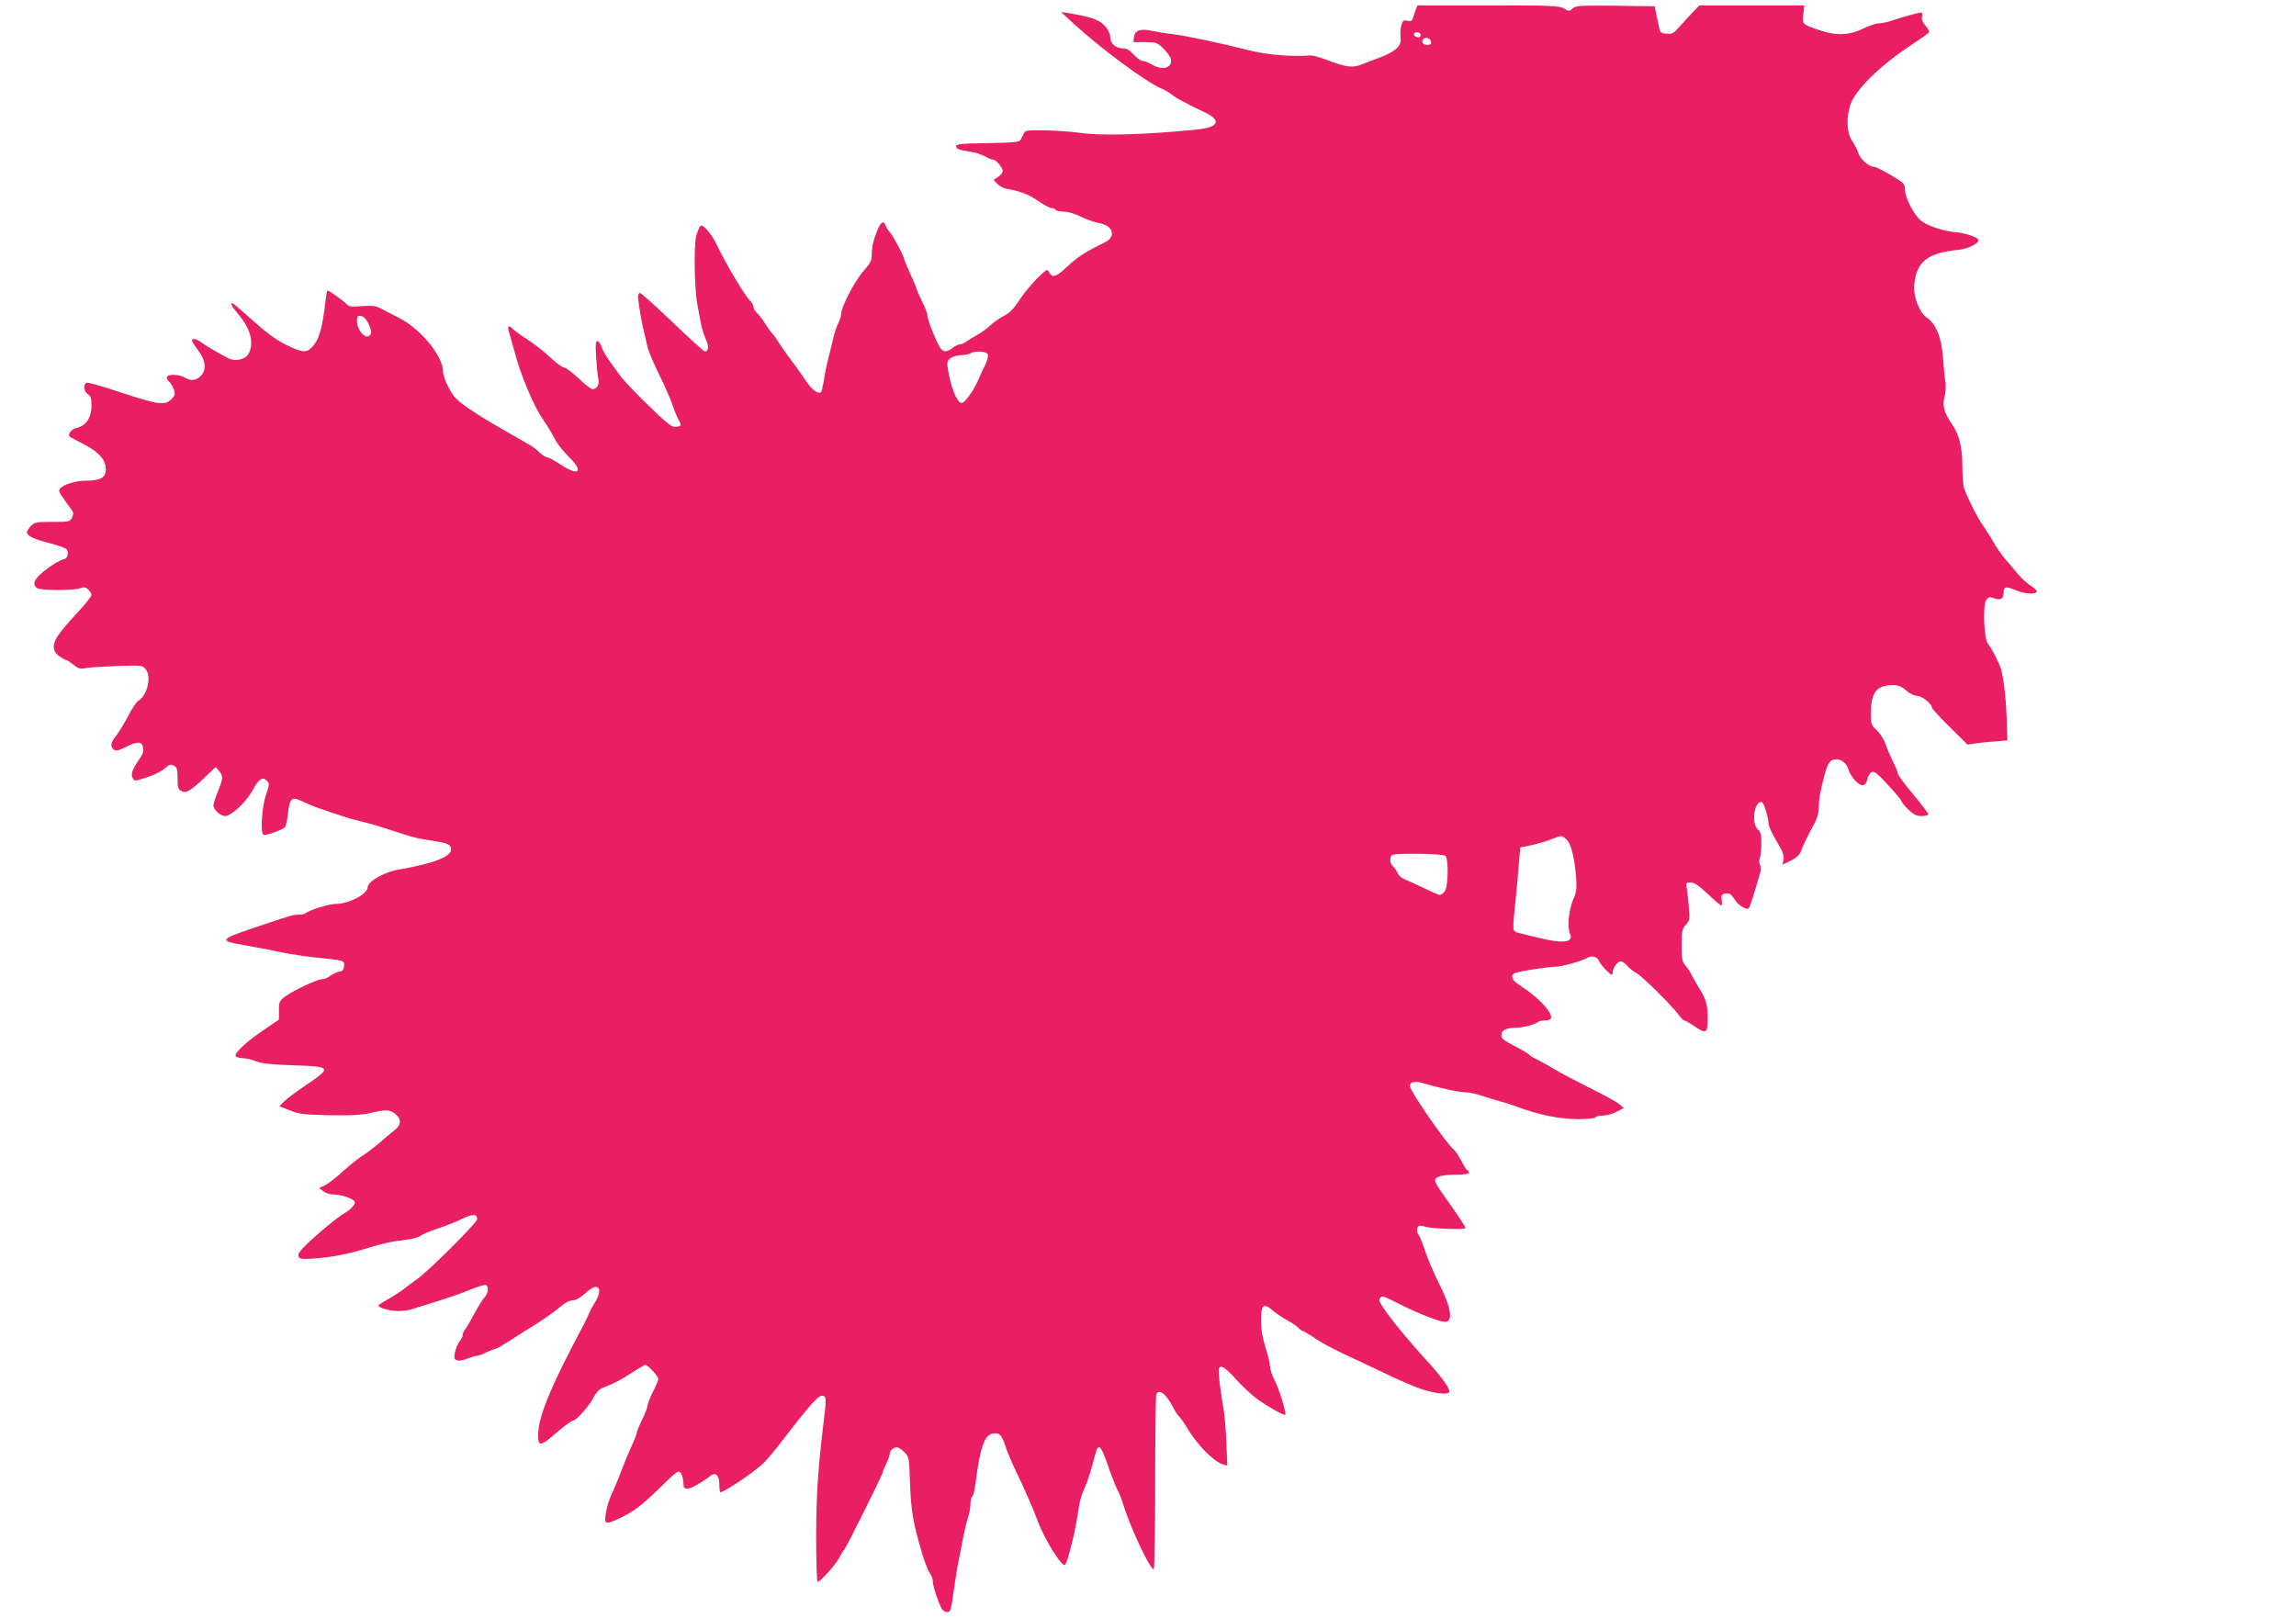
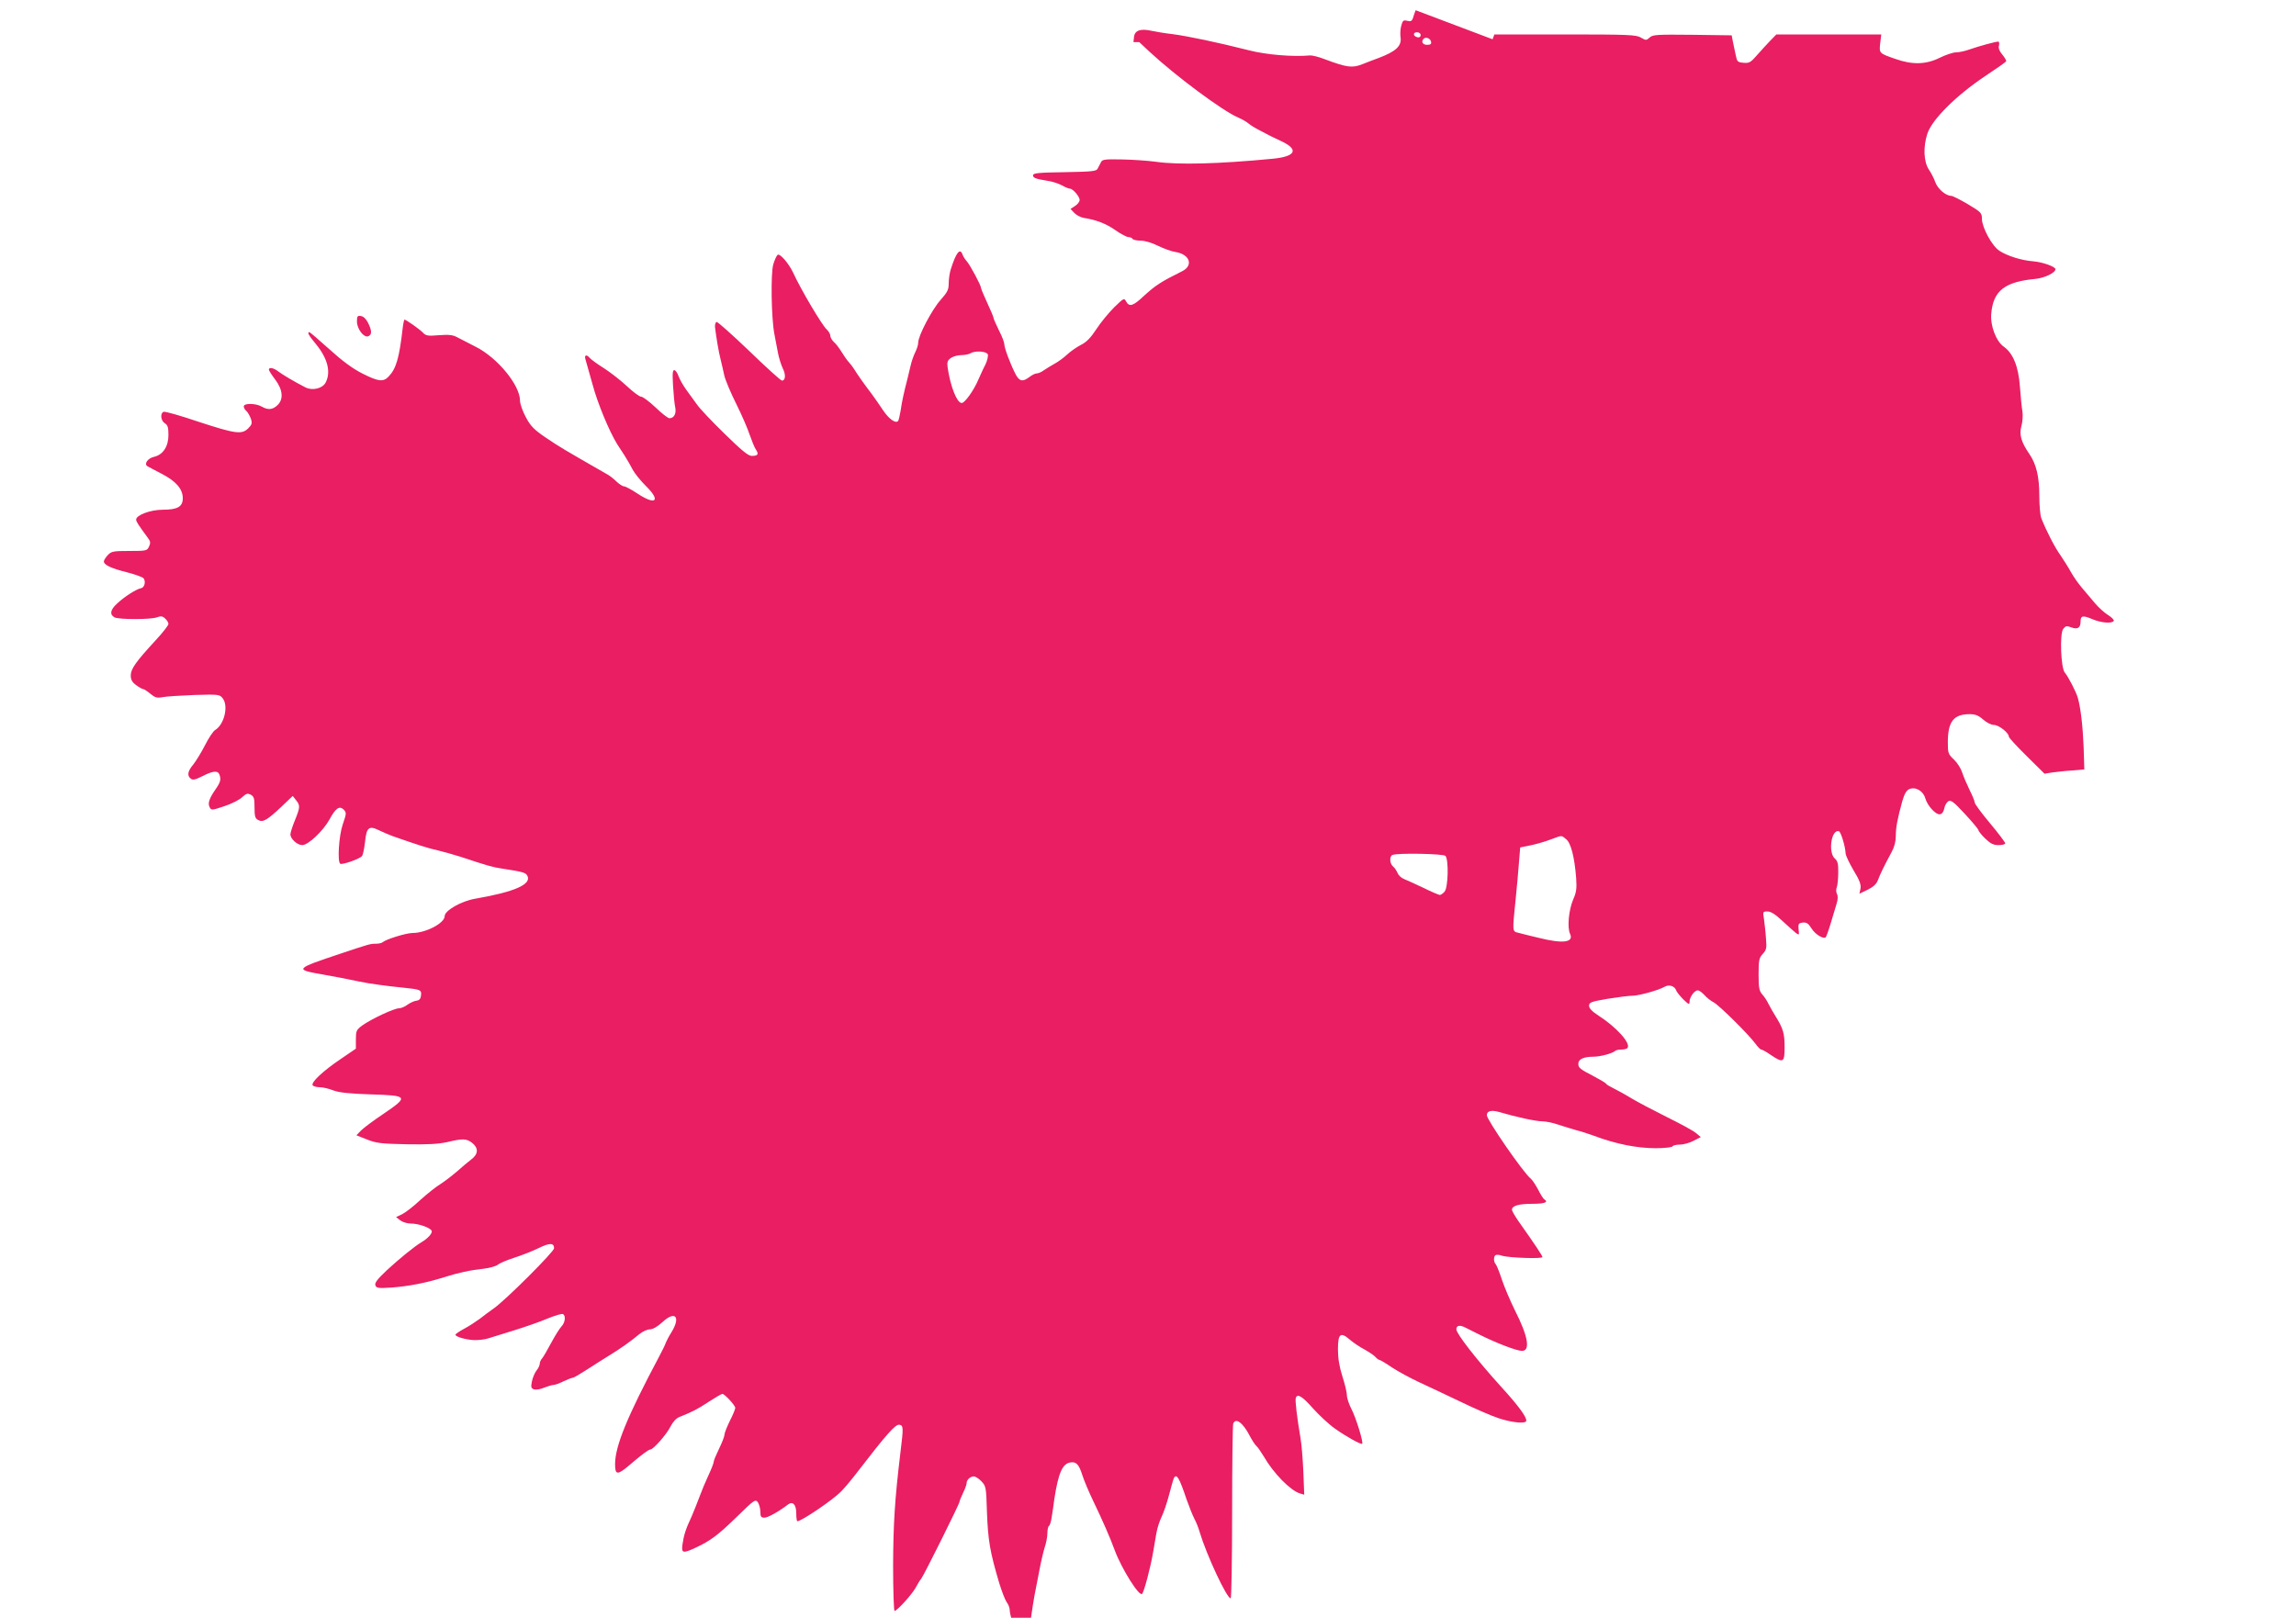
<svg xmlns="http://www.w3.org/2000/svg" version="1.0" width="1280pt" height="902pt" viewBox="0 0 1280 902" preserveAspectRatio="xMidYMid meet">
  <g transform="translate(0,902) scale(0.1,-0.1)" fill="#e91e63" stroke="none">
-     <path d="M7892 8963 c-6 -16 -13 -36 -16 -47 -5 -13 -12 -17 -31 -12 -21 5 -25 2 -33 -27 -5 -18 -7 -47 -4 -65 7 -49 -26 -79 -124 -116 -22 -8 -62 -23 -89 -34 -56 -22 -85 -19 -210 28 -33 13 -70 22 -82 21 -93 -9 -245 4 -338 28 -183 46 -340 79 -430 91 -38 4 -90 13 -114 18 -62 14 -95 3 -99 -34 l-3 -29 65 0 c61 0 67 -2 101 -35 20 -19 38 -45 42 -57 12 -51 -45 -69 -105 -33 -18 11 -41 20 -51 20 -11 0 -33 16 -50 35 -21 24 -39 35 -58 35 -41 0 -73 26 -73 59 0 16 -9 40 -21 55 -36 45 -71 59 -214 83 l-39 6 64 -60 c148 -137 409 -331 495 -367 21 -9 47 -24 57 -33 9 -8 36 -25 60 -37 24 -12 52 -27 63 -33 11 -5 41 -20 67 -32 91 -45 69 -82 -55 -94 -301 -29 -528 -35 -652 -17 -44 6 -129 12 -189 13 -95 2 -110 0 -117 -15 -5 -10 -13 -26 -18 -35 -7 -16 -28 -18 -185 -21 -143 -2 -176 -5 -176 -17 0 -15 13 -20 80 -31 25 -3 61 -15 80 -25 19 -11 40 -19 46 -19 16 0 54 -44 54 -63 0 -9 -11 -24 -25 -33 l-26 -17 21 -22 c12 -13 36 -25 53 -28 70 -11 125 -32 177 -69 30 -21 63 -38 72 -38 9 0 20 -4 23 -10 3 -5 24 -10 46 -10 24 0 63 -12 97 -29 31 -15 74 -31 96 -34 81 -13 102 -76 36 -108 -117 -58 -147 -78 -211 -136 -61 -58 -82 -64 -100 -32 -11 21 -13 19 -66 -32 -30 -30 -75 -84 -99 -121 -32 -49 -56 -74 -87 -89 -23 -12 -58 -36 -77 -54 -19 -18 -51 -41 -70 -51 -19 -11 -46 -27 -59 -36 -13 -10 -31 -18 -40 -18 -9 0 -27 -9 -41 -20 -38 -29 -57 -25 -79 19 -28 55 -61 143 -61 164 0 10 -13 44 -30 77 -16 33 -30 64 -30 69 0 5 -16 43 -35 84 -19 41 -35 79 -35 84 0 14 -60 126 -79 148 -10 11 -21 28 -24 38 -14 39 -36 11 -66 -84 -6 -19 -11 -54 -11 -77 0 -35 -7 -49 -45 -92 -49 -55 -125 -200 -125 -238 0 -13 -8 -37 -17 -55 -9 -18 -20 -50 -25 -72 -5 -22 -13 -56 -18 -75 -19 -73 -31 -127 -38 -177 -5 -29 -11 -56 -15 -59 -14 -14 -50 12 -82 59 -19 29 -48 70 -64 92 -43 56 -84 115 -97 137 -6 10 -20 29 -31 41 -11 12 -29 38 -41 58 -12 19 -30 44 -42 54 -11 10 -20 26 -20 35 0 9 -9 25 -20 35 -26 23 -144 222 -186 314 -25 54 -75 112 -88 102 -6 -5 -17 -29 -24 -53 -15 -51 -11 -299 6 -388 6 -30 15 -77 20 -105 5 -27 17 -66 27 -87 18 -36 15 -68 -5 -68 -6 0 -88 74 -182 165 -95 91 -177 164 -182 162 -6 -2 -10 -15 -9 -28 5 -45 21 -144 32 -184 5 -22 15 -61 20 -87 6 -26 36 -97 67 -159 31 -62 64 -139 74 -170 11 -32 26 -69 34 -82 19 -28 13 -37 -23 -37 -20 1 -57 32 -151 124 -69 67 -138 140 -153 162 -15 21 -43 59 -61 84 -18 25 -36 58 -42 74 -5 16 -15 31 -22 34 -11 3 -13 -14 -9 -84 3 -49 8 -104 12 -122 8 -35 -6 -62 -32 -62 -8 0 -43 27 -77 60 -35 33 -71 60 -80 60 -10 0 -45 26 -79 58 -34 32 -92 77 -129 101 -37 23 -72 49 -79 57 -18 22 -32 17 -24 -8 11 -40 23 -81 39 -138 28 -106 94 -264 138 -335 7 -11 25 -39 41 -63 15 -24 36 -60 46 -80 11 -20 42 -59 70 -87 88 -85 60 -114 -44 -45 -33 22 -67 40 -74 40 -8 0 -27 12 -42 26 -15 15 -37 32 -47 38 -258 148 -265 152 -350 209 -64 44 -83 63 -109 112 -18 33 -33 75 -33 93 0 86 -124 238 -246 300 -40 20 -87 45 -105 54 -24 13 -47 15 -101 11 -62 -5 -72 -4 -91 16 -20 20 -93 71 -101 71 -2 0 -7 -21 -10 -47 -19 -166 -36 -226 -78 -270 -30 -32 -57 -29 -146 16 -54 27 -111 69 -184 135 -59 53 -109 96 -112 96 -14 0 -4 -18 35 -65 66 -80 86 -156 56 -215 -17 -34 -74 -48 -113 -28 -59 30 -130 72 -153 90 -25 19 -51 24 -51 9 0 -5 16 -30 35 -55 43 -57 48 -111 12 -144 -27 -25 -52 -27 -87 -7 -33 19 -100 20 -100 1 0 -7 6 -19 14 -25 8 -7 19 -26 25 -42 9 -27 7 -34 -14 -55 -36 -36 -71 -31 -276 36 -100 34 -188 59 -196 56 -20 -8 -16 -50 7 -64 16 -10 20 -23 20 -66 0 -64 -31 -110 -80 -121 -35 -8 -57 -39 -38 -52 7 -4 44 -24 83 -44 78 -41 115 -84 115 -135 0 -47 -29 -64 -111 -64 -69 0 -149 -30 -149 -55 0 -11 9 -25 66 -103 14 -18 15 -28 6 -47 -11 -24 -15 -25 -110 -25 -90 0 -100 -2 -120 -23 -12 -13 -22 -29 -22 -35 0 -20 41 -39 129 -61 47 -12 88 -27 93 -34 13 -20 4 -52 -16 -55 -26 -5 -93 -48 -133 -86 -37 -34 -42 -60 -14 -76 25 -13 202 -13 237 0 21 8 31 7 45 -6 11 -10 19 -23 19 -31 0 -8 -33 -50 -73 -93 -109 -118 -137 -158 -137 -194 0 -24 8 -38 30 -54 16 -12 34 -22 39 -22 5 0 23 -12 40 -26 27 -22 37 -25 69 -19 20 4 100 9 177 12 134 4 141 3 157 -18 34 -41 10 -146 -41 -177 -11 -6 -37 -45 -57 -85 -20 -39 -50 -88 -65 -107 -32 -38 -36 -62 -15 -79 11 -10 25 -7 65 13 58 30 86 33 95 10 10 -27 7 -42 -20 -81 -37 -53 -46 -81 -34 -102 9 -18 13 -17 82 6 40 13 85 36 99 50 23 21 30 23 48 14 18 -10 21 -21 21 -71 0 -49 3 -61 20 -70 27 -15 50 -1 129 73 l64 61 18 -23 c24 -30 24 -39 -6 -113 -14 -34 -25 -69 -25 -78 0 -25 38 -60 66 -60 33 0 116 78 152 143 34 63 55 78 79 55 16 -17 16 -21 -5 -82 -22 -64 -31 -209 -14 -220 12 -7 112 28 122 44 5 8 12 43 16 77 8 82 22 93 77 66 23 -11 58 -26 77 -33 134 -47 202 -69 250 -79 30 -7 87 -23 125 -35 160 -53 182 -59 235 -67 117 -18 131 -22 141 -40 25 -48 -72 -90 -291 -128 -77 -13 -170 -66 -170 -97 0 -39 -105 -94 -179 -94 -35 0 -148 -35 -166 -51 -5 -5 -22 -9 -39 -9 -32 0 -37 -2 -196 -55 -255 -85 -259 -89 -102 -116 70 -12 146 -27 207 -40 52 -11 151 -25 245 -34 95 -10 102 -12 98 -43 -2 -20 -9 -28 -28 -30 -13 -2 -35 -13 -49 -23 -13 -10 -34 -19 -46 -19 -27 0 -155 -60 -205 -96 -32 -24 -35 -30 -35 -77 l0 -52 -85 -58 c-98 -66 -166 -130 -156 -146 4 -6 22 -11 39 -11 18 0 52 -8 77 -18 33 -12 88 -18 210 -22 207 -6 211 -12 68 -109 -54 -36 -110 -78 -124 -92 l-26 -27 58 -23 c52 -21 79 -24 220 -27 120 -2 177 1 228 12 88 21 108 20 140 -5 35 -28 34 -62 -5 -91 -17 -13 -54 -44 -82 -69 -29 -25 -70 -56 -92 -70 -22 -13 -71 -52 -110 -87 -38 -36 -84 -71 -102 -80 l-34 -16 23 -18 c13 -10 39 -18 58 -18 47 0 114 -25 118 -42 3 -14 -23 -42 -57 -62 -39 -23 -126 -94 -194 -157 -53 -50 -69 -71 -63 -84 6 -15 16 -17 89 -12 96 7 194 26 292 57 86 27 142 39 222 48 34 4 70 14 80 23 10 8 52 26 93 39 41 13 101 37 134 53 61 30 86 30 86 -1 0 -19 -268 -287 -336 -335 -21 -15 -57 -41 -78 -58 -22 -16 -61 -42 -88 -56 -26 -14 -48 -29 -48 -33 0 -12 66 -30 110 -30 24 0 57 4 74 10 17 5 81 25 142 44 61 19 145 48 187 66 42 17 81 29 87 25 16 -10 12 -47 -9 -69 -11 -12 -36 -52 -57 -91 -20 -38 -43 -77 -50 -86 -8 -8 -14 -22 -14 -31 0 -8 -8 -26 -19 -39 -10 -13 -21 -41 -25 -61 -6 -31 -4 -37 13 -43 11 -3 36 1 56 10 21 8 44 15 52 15 8 0 33 9 55 20 23 11 47 20 52 20 6 0 43 22 83 48 40 26 94 60 120 76 58 35 123 81 168 119 18 15 45 27 59 27 17 0 42 15 71 41 70 65 102 29 50 -56 -14 -22 -28 -49 -32 -59 -3 -11 -20 -45 -37 -77 -177 -333 -246 -499 -246 -601 0 -61 13 -62 79 -6 71 61 108 88 118 88 16 0 91 85 112 128 13 26 33 47 49 53 73 29 102 44 164 85 37 24 71 44 76 44 13 0 72 -64 72 -78 0 -7 -13 -39 -30 -72 -16 -33 -30 -67 -30 -77 0 -10 -14 -45 -30 -78 -16 -33 -30 -66 -30 -73 0 -7 -13 -41 -29 -75 -16 -34 -39 -89 -51 -122 -12 -33 -32 -82 -44 -110 -32 -68 -43 -103 -50 -153 -7 -50 1 -53 72 -20 84 39 125 70 230 172 98 96 104 100 118 82 7 -11 14 -35 14 -53 0 -28 4 -33 23 -33 19 0 80 34 132 74 26 19 45 -2 45 -49 0 -25 3 -45 6 -45 23 0 202 121 246 168 20 20 62 71 94 113 157 204 207 260 228 257 24 -3 24 -15 7 -153 -32 -265 -40 -400 -41 -632 0 -139 4 -253 8 -253 14 0 98 93 118 130 10 19 24 42 31 50 15 19 213 417 213 428 0 4 9 27 20 50 11 22 20 47 20 55 0 18 20 37 40 37 9 0 28 -12 42 -27 26 -27 27 -34 31 -168 6 -163 17 -226 69 -401 14 -45 32 -92 41 -105 10 -13 17 -32 17 -43 0 -26 26 -109 50 -156 4 -8 16 -16 27 -18 22 -3 24 3 43 138 5 36 13 88 18 115 6 28 17 90 27 139 9 49 23 108 30 130 8 23 15 58 15 78 0 20 4 39 9 42 5 3 12 25 15 48 4 24 11 70 15 103 22 143 45 197 90 203 32 5 47 -11 66 -71 9 -29 37 -95 62 -147 47 -97 94 -204 119 -273 39 -104 136 -258 152 -242 11 11 47 146 62 235 5 30 13 78 18 105 5 28 18 68 29 90 11 22 30 78 42 124 12 47 24 88 27 93 15 25 30 -1 70 -120 14 -40 33 -87 42 -105 10 -18 24 -52 31 -77 38 -127 151 -370 173 -370 4 0 8 216 8 479 0 264 3 486 6 495 14 36 55 5 94 -71 12 -23 28 -47 35 -53 8 -7 26 -33 41 -58 54 -94 148 -190 202 -207 l24 -7 -5 129 c-3 70 -10 155 -16 188 -19 112 -31 210 -26 223 9 25 35 10 96 -59 34 -38 90 -90 123 -113 62 -44 145 -90 151 -84 8 8 -35 146 -59 192 -14 27 -26 62 -26 77 0 16 -11 63 -25 106 -17 53 -25 101 -25 151 0 89 14 100 68 53 20 -17 58 -42 83 -55 25 -14 51 -32 58 -40 8 -9 17 -16 21 -16 5 0 37 -19 72 -43 35 -23 102 -59 149 -81 46 -21 149 -70 229 -108 80 -39 177 -81 217 -94 76 -25 153 -32 153 -13 0 24 -48 88 -145 194 -132 146 -245 291 -245 315 0 22 19 26 50 10 24 -12 53 -27 78 -39 98 -49 209 -91 238 -91 48 0 34 82 -40 227 -25 51 -58 128 -72 170 -14 43 -30 82 -35 87 -12 13 -12 43 0 50 5 3 22 2 37 -4 37 -11 224 -18 224 -7 0 7 -40 68 -135 202 -19 28 -35 55 -35 62 0 22 38 33 114 33 69 0 92 9 66 25 -6 4 -21 28 -34 54 -14 26 -32 54 -41 61 -43 35 -245 328 -245 354 0 24 26 30 68 18 94 -28 206 -52 239 -52 20 0 62 -8 92 -19 31 -10 76 -24 101 -31 25 -6 68 -20 95 -30 125 -47 242 -70 347 -70 48 0 90 5 93 10 3 6 22 10 41 10 19 0 53 9 76 21 l41 21 -29 24 c-16 13 -88 52 -161 88 -72 36 -160 82 -195 103 -34 21 -80 46 -100 56 -20 10 -40 21 -43 26 -2 5 -33 23 -67 41 -79 41 -88 48 -88 71 0 25 30 39 82 39 41 0 110 19 124 33 4 4 20 7 35 7 15 0 31 4 34 10 17 27 -64 116 -162 179 -37 24 -53 41 -53 55 0 19 10 23 103 39 56 9 118 17 138 17 36 0 148 31 182 51 23 13 54 3 62 -20 3 -9 21 -32 40 -51 30 -29 35 -31 35 -14 0 26 27 64 46 64 8 0 24 -12 37 -26 12 -14 36 -33 52 -41 31 -17 193 -177 233 -231 13 -18 27 -32 32 -32 5 0 29 -13 53 -30 70 -47 77 -43 77 44 0 76 -8 103 -50 171 -14 22 -32 54 -40 70 -8 17 -23 40 -35 53 -17 20 -20 37 -20 112 0 79 3 91 23 113 21 23 23 32 18 89 -2 34 -8 82 -11 106 -7 41 -6 42 20 42 18 0 44 -16 83 -53 31 -29 65 -59 75 -67 18 -13 19 -12 15 20 -3 31 0 35 23 38 21 2 31 -4 48 -31 21 -35 69 -64 81 -50 3 4 17 42 29 83 12 41 27 89 32 107 6 20 7 39 1 50 -5 10 -6 27 -1 38 4 11 8 47 8 81 1 49 -3 65 -19 79 -39 35 -19 166 23 152 11 -3 36 -87 37 -122 0 -12 20 -54 44 -95 35 -57 43 -81 39 -103 l-6 -28 46 22 c32 16 49 32 57 53 12 33 37 84 76 156 16 29 24 60 24 92 0 48 10 98 37 196 11 37 22 57 38 64 34 15 77 -9 89 -50 12 -43 60 -95 83 -90 11 2 20 15 23 32 3 16 13 34 22 40 15 9 29 -1 92 -69 41 -44 75 -85 76 -90 0 -6 17 -28 38 -48 30 -29 46 -37 75 -37 20 0 37 4 37 10 0 5 -38 56 -85 112 -47 56 -85 108 -85 115 0 8 -13 39 -29 71 -15 31 -34 75 -41 97 -7 22 -27 54 -46 72 -32 30 -34 36 -34 96 0 116 32 157 122 157 31 0 49 -7 75 -30 19 -17 45 -30 60 -30 27 0 83 -44 83 -65 0 -6 45 -55 100 -109 l99 -98 43 7 c24 3 74 9 111 11 l68 6 -4 126 c-5 119 -16 214 -32 272 -9 33 -54 120 -73 142 -22 26 -29 216 -9 243 13 17 19 19 45 9 35 -13 52 -3 52 32 0 34 13 36 65 14 49 -21 110 -26 120 -10 3 5 -11 20 -32 33 -21 13 -54 43 -73 66 -19 23 -51 60 -71 84 -20 23 -48 63 -62 88 -14 26 -41 68 -59 95 -32 44 -78 134 -107 207 -6 15 -11 72 -11 125 0 107 -17 176 -55 232 -46 67 -58 108 -45 156 7 24 9 60 6 81 -4 21 -10 83 -14 138 -8 113 -38 187 -90 224 -43 30 -76 117 -70 184 11 128 75 178 247 194 50 5 111 34 111 54 0 14 -72 40 -124 44 -65 5 -145 30 -189 59 -41 27 -96 129 -97 177 0 34 -4 38 -79 83 -43 25 -84 46 -92 46 -30 0 -74 38 -88 74 -7 21 -24 54 -37 73 -29 44 -32 127 -8 200 27 80 160 212 321 320 62 41 115 78 118 83 2 4 -7 20 -20 36 -17 20 -24 36 -20 52 3 12 1 22 -4 22 -15 0 -110 -26 -161 -44 -25 -9 -58 -16 -75 -16 -16 0 -57 -14 -90 -30 -76 -38 -153 -40 -246 -7 -93 32 -92 32 -86 88 l6 49 -293 0 -292 0 -36 -37 c-20 -21 -53 -57 -74 -81 -33 -38 -42 -43 -73 -40 -33 3 -36 6 -43 41 -5 20 -11 54 -16 75 l-7 37 -219 3 c-197 2 -221 1 -238 -15 -19 -17 -21 -17 -50 0 -27 15 -69 17 -423 17 l-393 0 -10 -27z m28 -139 c0 -9 -7 -14 -17 -12 -25 5 -28 28 -4 28 12 0 21 -6 21 -16z m58 -37 c3 -12 -3 -17 -22 -17 -25 0 -35 18 -19 34 12 12 38 2 41 -17z m-5926 -1567 c22 -45 22 -66 1 -75 -25 -9 -63 41 -63 83 0 29 3 33 22 30 14 -2 29 -16 40 -38z m3455 -176 c3 -9 -3 -35 -14 -58 -12 -22 -28 -59 -38 -81 -26 -62 -78 -135 -95 -132 -27 4 -62 95 -77 198 -4 30 -1 39 18 53 13 9 39 16 59 16 19 0 42 5 50 10 25 16 90 12 97 -6z m3224 -2703 c27 -21 47 -101 56 -217 4 -59 1 -80 -17 -120 -24 -57 -34 -155 -17 -191 22 -48 -40 -56 -175 -22 -46 11 -96 23 -113 28 -35 8 -34 4 -15 191 6 63 15 153 18 200 l7 85 35 7 c48 9 98 23 145 41 53 20 50 20 76 -2z m-673 -93 c19 -19 16 -177 -5 -200 -9 -10 -20 -18 -26 -18 -5 0 -46 17 -90 39 -45 21 -94 44 -110 50 -15 6 -31 21 -36 34 -5 12 -16 29 -25 36 -19 16 -21 57 -3 64 27 12 283 7 295 -5z" />
+     <path d="M7892 8963 c-6 -16 -13 -36 -16 -47 -5 -13 -12 -17 -31 -12 -21 5 -25 2 -33 -27 -5 -18 -7 -47 -4 -65 7 -49 -26 -79 -124 -116 -22 -8 -62 -23 -89 -34 -56 -22 -85 -19 -210 28 -33 13 -70 22 -82 21 -93 -9 -245 4 -338 28 -183 46 -340 79 -430 91 -38 4 -90 13 -114 18 -62 14 -95 3 -99 -34 l-3 -29 65 0 l-39 6 64 -60 c148 -137 409 -331 495 -367 21 -9 47 -24 57 -33 9 -8 36 -25 60 -37 24 -12 52 -27 63 -33 11 -5 41 -20 67 -32 91 -45 69 -82 -55 -94 -301 -29 -528 -35 -652 -17 -44 6 -129 12 -189 13 -95 2 -110 0 -117 -15 -5 -10 -13 -26 -18 -35 -7 -16 -28 -18 -185 -21 -143 -2 -176 -5 -176 -17 0 -15 13 -20 80 -31 25 -3 61 -15 80 -25 19 -11 40 -19 46 -19 16 0 54 -44 54 -63 0 -9 -11 -24 -25 -33 l-26 -17 21 -22 c12 -13 36 -25 53 -28 70 -11 125 -32 177 -69 30 -21 63 -38 72 -38 9 0 20 -4 23 -10 3 -5 24 -10 46 -10 24 0 63 -12 97 -29 31 -15 74 -31 96 -34 81 -13 102 -76 36 -108 -117 -58 -147 -78 -211 -136 -61 -58 -82 -64 -100 -32 -11 21 -13 19 -66 -32 -30 -30 -75 -84 -99 -121 -32 -49 -56 -74 -87 -89 -23 -12 -58 -36 -77 -54 -19 -18 -51 -41 -70 -51 -19 -11 -46 -27 -59 -36 -13 -10 -31 -18 -40 -18 -9 0 -27 -9 -41 -20 -38 -29 -57 -25 -79 19 -28 55 -61 143 -61 164 0 10 -13 44 -30 77 -16 33 -30 64 -30 69 0 5 -16 43 -35 84 -19 41 -35 79 -35 84 0 14 -60 126 -79 148 -10 11 -21 28 -24 38 -14 39 -36 11 -66 -84 -6 -19 -11 -54 -11 -77 0 -35 -7 -49 -45 -92 -49 -55 -125 -200 -125 -238 0 -13 -8 -37 -17 -55 -9 -18 -20 -50 -25 -72 -5 -22 -13 -56 -18 -75 -19 -73 -31 -127 -38 -177 -5 -29 -11 -56 -15 -59 -14 -14 -50 12 -82 59 -19 29 -48 70 -64 92 -43 56 -84 115 -97 137 -6 10 -20 29 -31 41 -11 12 -29 38 -41 58 -12 19 -30 44 -42 54 -11 10 -20 26 -20 35 0 9 -9 25 -20 35 -26 23 -144 222 -186 314 -25 54 -75 112 -88 102 -6 -5 -17 -29 -24 -53 -15 -51 -11 -299 6 -388 6 -30 15 -77 20 -105 5 -27 17 -66 27 -87 18 -36 15 -68 -5 -68 -6 0 -88 74 -182 165 -95 91 -177 164 -182 162 -6 -2 -10 -15 -9 -28 5 -45 21 -144 32 -184 5 -22 15 -61 20 -87 6 -26 36 -97 67 -159 31 -62 64 -139 74 -170 11 -32 26 -69 34 -82 19 -28 13 -37 -23 -37 -20 1 -57 32 -151 124 -69 67 -138 140 -153 162 -15 21 -43 59 -61 84 -18 25 -36 58 -42 74 -5 16 -15 31 -22 34 -11 3 -13 -14 -9 -84 3 -49 8 -104 12 -122 8 -35 -6 -62 -32 -62 -8 0 -43 27 -77 60 -35 33 -71 60 -80 60 -10 0 -45 26 -79 58 -34 32 -92 77 -129 101 -37 23 -72 49 -79 57 -18 22 -32 17 -24 -8 11 -40 23 -81 39 -138 28 -106 94 -264 138 -335 7 -11 25 -39 41 -63 15 -24 36 -60 46 -80 11 -20 42 -59 70 -87 88 -85 60 -114 -44 -45 -33 22 -67 40 -74 40 -8 0 -27 12 -42 26 -15 15 -37 32 -47 38 -258 148 -265 152 -350 209 -64 44 -83 63 -109 112 -18 33 -33 75 -33 93 0 86 -124 238 -246 300 -40 20 -87 45 -105 54 -24 13 -47 15 -101 11 -62 -5 -72 -4 -91 16 -20 20 -93 71 -101 71 -2 0 -7 -21 -10 -47 -19 -166 -36 -226 -78 -270 -30 -32 -57 -29 -146 16 -54 27 -111 69 -184 135 -59 53 -109 96 -112 96 -14 0 -4 -18 35 -65 66 -80 86 -156 56 -215 -17 -34 -74 -48 -113 -28 -59 30 -130 72 -153 90 -25 19 -51 24 -51 9 0 -5 16 -30 35 -55 43 -57 48 -111 12 -144 -27 -25 -52 -27 -87 -7 -33 19 -100 20 -100 1 0 -7 6 -19 14 -25 8 -7 19 -26 25 -42 9 -27 7 -34 -14 -55 -36 -36 -71 -31 -276 36 -100 34 -188 59 -196 56 -20 -8 -16 -50 7 -64 16 -10 20 -23 20 -66 0 -64 -31 -110 -80 -121 -35 -8 -57 -39 -38 -52 7 -4 44 -24 83 -44 78 -41 115 -84 115 -135 0 -47 -29 -64 -111 -64 -69 0 -149 -30 -149 -55 0 -11 9 -25 66 -103 14 -18 15 -28 6 -47 -11 -24 -15 -25 -110 -25 -90 0 -100 -2 -120 -23 -12 -13 -22 -29 -22 -35 0 -20 41 -39 129 -61 47 -12 88 -27 93 -34 13 -20 4 -52 -16 -55 -26 -5 -93 -48 -133 -86 -37 -34 -42 -60 -14 -76 25 -13 202 -13 237 0 21 8 31 7 45 -6 11 -10 19 -23 19 -31 0 -8 -33 -50 -73 -93 -109 -118 -137 -158 -137 -194 0 -24 8 -38 30 -54 16 -12 34 -22 39 -22 5 0 23 -12 40 -26 27 -22 37 -25 69 -19 20 4 100 9 177 12 134 4 141 3 157 -18 34 -41 10 -146 -41 -177 -11 -6 -37 -45 -57 -85 -20 -39 -50 -88 -65 -107 -32 -38 -36 -62 -15 -79 11 -10 25 -7 65 13 58 30 86 33 95 10 10 -27 7 -42 -20 -81 -37 -53 -46 -81 -34 -102 9 -18 13 -17 82 6 40 13 85 36 99 50 23 21 30 23 48 14 18 -10 21 -21 21 -71 0 -49 3 -61 20 -70 27 -15 50 -1 129 73 l64 61 18 -23 c24 -30 24 -39 -6 -113 -14 -34 -25 -69 -25 -78 0 -25 38 -60 66 -60 33 0 116 78 152 143 34 63 55 78 79 55 16 -17 16 -21 -5 -82 -22 -64 -31 -209 -14 -220 12 -7 112 28 122 44 5 8 12 43 16 77 8 82 22 93 77 66 23 -11 58 -26 77 -33 134 -47 202 -69 250 -79 30 -7 87 -23 125 -35 160 -53 182 -59 235 -67 117 -18 131 -22 141 -40 25 -48 -72 -90 -291 -128 -77 -13 -170 -66 -170 -97 0 -39 -105 -94 -179 -94 -35 0 -148 -35 -166 -51 -5 -5 -22 -9 -39 -9 -32 0 -37 -2 -196 -55 -255 -85 -259 -89 -102 -116 70 -12 146 -27 207 -40 52 -11 151 -25 245 -34 95 -10 102 -12 98 -43 -2 -20 -9 -28 -28 -30 -13 -2 -35 -13 -49 -23 -13 -10 -34 -19 -46 -19 -27 0 -155 -60 -205 -96 -32 -24 -35 -30 -35 -77 l0 -52 -85 -58 c-98 -66 -166 -130 -156 -146 4 -6 22 -11 39 -11 18 0 52 -8 77 -18 33 -12 88 -18 210 -22 207 -6 211 -12 68 -109 -54 -36 -110 -78 -124 -92 l-26 -27 58 -23 c52 -21 79 -24 220 -27 120 -2 177 1 228 12 88 21 108 20 140 -5 35 -28 34 -62 -5 -91 -17 -13 -54 -44 -82 -69 -29 -25 -70 -56 -92 -70 -22 -13 -71 -52 -110 -87 -38 -36 -84 -71 -102 -80 l-34 -16 23 -18 c13 -10 39 -18 58 -18 47 0 114 -25 118 -42 3 -14 -23 -42 -57 -62 -39 -23 -126 -94 -194 -157 -53 -50 -69 -71 -63 -84 6 -15 16 -17 89 -12 96 7 194 26 292 57 86 27 142 39 222 48 34 4 70 14 80 23 10 8 52 26 93 39 41 13 101 37 134 53 61 30 86 30 86 -1 0 -19 -268 -287 -336 -335 -21 -15 -57 -41 -78 -58 -22 -16 -61 -42 -88 -56 -26 -14 -48 -29 -48 -33 0 -12 66 -30 110 -30 24 0 57 4 74 10 17 5 81 25 142 44 61 19 145 48 187 66 42 17 81 29 87 25 16 -10 12 -47 -9 -69 -11 -12 -36 -52 -57 -91 -20 -38 -43 -77 -50 -86 -8 -8 -14 -22 -14 -31 0 -8 -8 -26 -19 -39 -10 -13 -21 -41 -25 -61 -6 -31 -4 -37 13 -43 11 -3 36 1 56 10 21 8 44 15 52 15 8 0 33 9 55 20 23 11 47 20 52 20 6 0 43 22 83 48 40 26 94 60 120 76 58 35 123 81 168 119 18 15 45 27 59 27 17 0 42 15 71 41 70 65 102 29 50 -56 -14 -22 -28 -49 -32 -59 -3 -11 -20 -45 -37 -77 -177 -333 -246 -499 -246 -601 0 -61 13 -62 79 -6 71 61 108 88 118 88 16 0 91 85 112 128 13 26 33 47 49 53 73 29 102 44 164 85 37 24 71 44 76 44 13 0 72 -64 72 -78 0 -7 -13 -39 -30 -72 -16 -33 -30 -67 -30 -77 0 -10 -14 -45 -30 -78 -16 -33 -30 -66 -30 -73 0 -7 -13 -41 -29 -75 -16 -34 -39 -89 -51 -122 -12 -33 -32 -82 -44 -110 -32 -68 -43 -103 -50 -153 -7 -50 1 -53 72 -20 84 39 125 70 230 172 98 96 104 100 118 82 7 -11 14 -35 14 -53 0 -28 4 -33 23 -33 19 0 80 34 132 74 26 19 45 -2 45 -49 0 -25 3 -45 6 -45 23 0 202 121 246 168 20 20 62 71 94 113 157 204 207 260 228 257 24 -3 24 -15 7 -153 -32 -265 -40 -400 -41 -632 0 -139 4 -253 8 -253 14 0 98 93 118 130 10 19 24 42 31 50 15 19 213 417 213 428 0 4 9 27 20 50 11 22 20 47 20 55 0 18 20 37 40 37 9 0 28 -12 42 -27 26 -27 27 -34 31 -168 6 -163 17 -226 69 -401 14 -45 32 -92 41 -105 10 -13 17 -32 17 -43 0 -26 26 -109 50 -156 4 -8 16 -16 27 -18 22 -3 24 3 43 138 5 36 13 88 18 115 6 28 17 90 27 139 9 49 23 108 30 130 8 23 15 58 15 78 0 20 4 39 9 42 5 3 12 25 15 48 4 24 11 70 15 103 22 143 45 197 90 203 32 5 47 -11 66 -71 9 -29 37 -95 62 -147 47 -97 94 -204 119 -273 39 -104 136 -258 152 -242 11 11 47 146 62 235 5 30 13 78 18 105 5 28 18 68 29 90 11 22 30 78 42 124 12 47 24 88 27 93 15 25 30 -1 70 -120 14 -40 33 -87 42 -105 10 -18 24 -52 31 -77 38 -127 151 -370 173 -370 4 0 8 216 8 479 0 264 3 486 6 495 14 36 55 5 94 -71 12 -23 28 -47 35 -53 8 -7 26 -33 41 -58 54 -94 148 -190 202 -207 l24 -7 -5 129 c-3 70 -10 155 -16 188 -19 112 -31 210 -26 223 9 25 35 10 96 -59 34 -38 90 -90 123 -113 62 -44 145 -90 151 -84 8 8 -35 146 -59 192 -14 27 -26 62 -26 77 0 16 -11 63 -25 106 -17 53 -25 101 -25 151 0 89 14 100 68 53 20 -17 58 -42 83 -55 25 -14 51 -32 58 -40 8 -9 17 -16 21 -16 5 0 37 -19 72 -43 35 -23 102 -59 149 -81 46 -21 149 -70 229 -108 80 -39 177 -81 217 -94 76 -25 153 -32 153 -13 0 24 -48 88 -145 194 -132 146 -245 291 -245 315 0 22 19 26 50 10 24 -12 53 -27 78 -39 98 -49 209 -91 238 -91 48 0 34 82 -40 227 -25 51 -58 128 -72 170 -14 43 -30 82 -35 87 -12 13 -12 43 0 50 5 3 22 2 37 -4 37 -11 224 -18 224 -7 0 7 -40 68 -135 202 -19 28 -35 55 -35 62 0 22 38 33 114 33 69 0 92 9 66 25 -6 4 -21 28 -34 54 -14 26 -32 54 -41 61 -43 35 -245 328 -245 354 0 24 26 30 68 18 94 -28 206 -52 239 -52 20 0 62 -8 92 -19 31 -10 76 -24 101 -31 25 -6 68 -20 95 -30 125 -47 242 -70 347 -70 48 0 90 5 93 10 3 6 22 10 41 10 19 0 53 9 76 21 l41 21 -29 24 c-16 13 -88 52 -161 88 -72 36 -160 82 -195 103 -34 21 -80 46 -100 56 -20 10 -40 21 -43 26 -2 5 -33 23 -67 41 -79 41 -88 48 -88 71 0 25 30 39 82 39 41 0 110 19 124 33 4 4 20 7 35 7 15 0 31 4 34 10 17 27 -64 116 -162 179 -37 24 -53 41 -53 55 0 19 10 23 103 39 56 9 118 17 138 17 36 0 148 31 182 51 23 13 54 3 62 -20 3 -9 21 -32 40 -51 30 -29 35 -31 35 -14 0 26 27 64 46 64 8 0 24 -12 37 -26 12 -14 36 -33 52 -41 31 -17 193 -177 233 -231 13 -18 27 -32 32 -32 5 0 29 -13 53 -30 70 -47 77 -43 77 44 0 76 -8 103 -50 171 -14 22 -32 54 -40 70 -8 17 -23 40 -35 53 -17 20 -20 37 -20 112 0 79 3 91 23 113 21 23 23 32 18 89 -2 34 -8 82 -11 106 -7 41 -6 42 20 42 18 0 44 -16 83 -53 31 -29 65 -59 75 -67 18 -13 19 -12 15 20 -3 31 0 35 23 38 21 2 31 -4 48 -31 21 -35 69 -64 81 -50 3 4 17 42 29 83 12 41 27 89 32 107 6 20 7 39 1 50 -5 10 -6 27 -1 38 4 11 8 47 8 81 1 49 -3 65 -19 79 -39 35 -19 166 23 152 11 -3 36 -87 37 -122 0 -12 20 -54 44 -95 35 -57 43 -81 39 -103 l-6 -28 46 22 c32 16 49 32 57 53 12 33 37 84 76 156 16 29 24 60 24 92 0 48 10 98 37 196 11 37 22 57 38 64 34 15 77 -9 89 -50 12 -43 60 -95 83 -90 11 2 20 15 23 32 3 16 13 34 22 40 15 9 29 -1 92 -69 41 -44 75 -85 76 -90 0 -6 17 -28 38 -48 30 -29 46 -37 75 -37 20 0 37 4 37 10 0 5 -38 56 -85 112 -47 56 -85 108 -85 115 0 8 -13 39 -29 71 -15 31 -34 75 -41 97 -7 22 -27 54 -46 72 -32 30 -34 36 -34 96 0 116 32 157 122 157 31 0 49 -7 75 -30 19 -17 45 -30 60 -30 27 0 83 -44 83 -65 0 -6 45 -55 100 -109 l99 -98 43 7 c24 3 74 9 111 11 l68 6 -4 126 c-5 119 -16 214 -32 272 -9 33 -54 120 -73 142 -22 26 -29 216 -9 243 13 17 19 19 45 9 35 -13 52 -3 52 32 0 34 13 36 65 14 49 -21 110 -26 120 -10 3 5 -11 20 -32 33 -21 13 -54 43 -73 66 -19 23 -51 60 -71 84 -20 23 -48 63 -62 88 -14 26 -41 68 -59 95 -32 44 -78 134 -107 207 -6 15 -11 72 -11 125 0 107 -17 176 -55 232 -46 67 -58 108 -45 156 7 24 9 60 6 81 -4 21 -10 83 -14 138 -8 113 -38 187 -90 224 -43 30 -76 117 -70 184 11 128 75 178 247 194 50 5 111 34 111 54 0 14 -72 40 -124 44 -65 5 -145 30 -189 59 -41 27 -96 129 -97 177 0 34 -4 38 -79 83 -43 25 -84 46 -92 46 -30 0 -74 38 -88 74 -7 21 -24 54 -37 73 -29 44 -32 127 -8 200 27 80 160 212 321 320 62 41 115 78 118 83 2 4 -7 20 -20 36 -17 20 -24 36 -20 52 3 12 1 22 -4 22 -15 0 -110 -26 -161 -44 -25 -9 -58 -16 -75 -16 -16 0 -57 -14 -90 -30 -76 -38 -153 -40 -246 -7 -93 32 -92 32 -86 88 l6 49 -293 0 -292 0 -36 -37 c-20 -21 -53 -57 -74 -81 -33 -38 -42 -43 -73 -40 -33 3 -36 6 -43 41 -5 20 -11 54 -16 75 l-7 37 -219 3 c-197 2 -221 1 -238 -15 -19 -17 -21 -17 -50 0 -27 15 -69 17 -423 17 l-393 0 -10 -27z m28 -139 c0 -9 -7 -14 -17 -12 -25 5 -28 28 -4 28 12 0 21 -6 21 -16z m58 -37 c3 -12 -3 -17 -22 -17 -25 0 -35 18 -19 34 12 12 38 2 41 -17z m-5926 -1567 c22 -45 22 -66 1 -75 -25 -9 -63 41 -63 83 0 29 3 33 22 30 14 -2 29 -16 40 -38z m3455 -176 c3 -9 -3 -35 -14 -58 -12 -22 -28 -59 -38 -81 -26 -62 -78 -135 -95 -132 -27 4 -62 95 -77 198 -4 30 -1 39 18 53 13 9 39 16 59 16 19 0 42 5 50 10 25 16 90 12 97 -6z m3224 -2703 c27 -21 47 -101 56 -217 4 -59 1 -80 -17 -120 -24 -57 -34 -155 -17 -191 22 -48 -40 -56 -175 -22 -46 11 -96 23 -113 28 -35 8 -34 4 -15 191 6 63 15 153 18 200 l7 85 35 7 c48 9 98 23 145 41 53 20 50 20 76 -2z m-673 -93 c19 -19 16 -177 -5 -200 -9 -10 -20 -18 -26 -18 -5 0 -46 17 -90 39 -45 21 -94 44 -110 50 -15 6 -31 21 -36 34 -5 12 -16 29 -25 36 -19 16 -21 57 -3 64 27 12 283 7 295 -5z" />
  </g>
</svg>